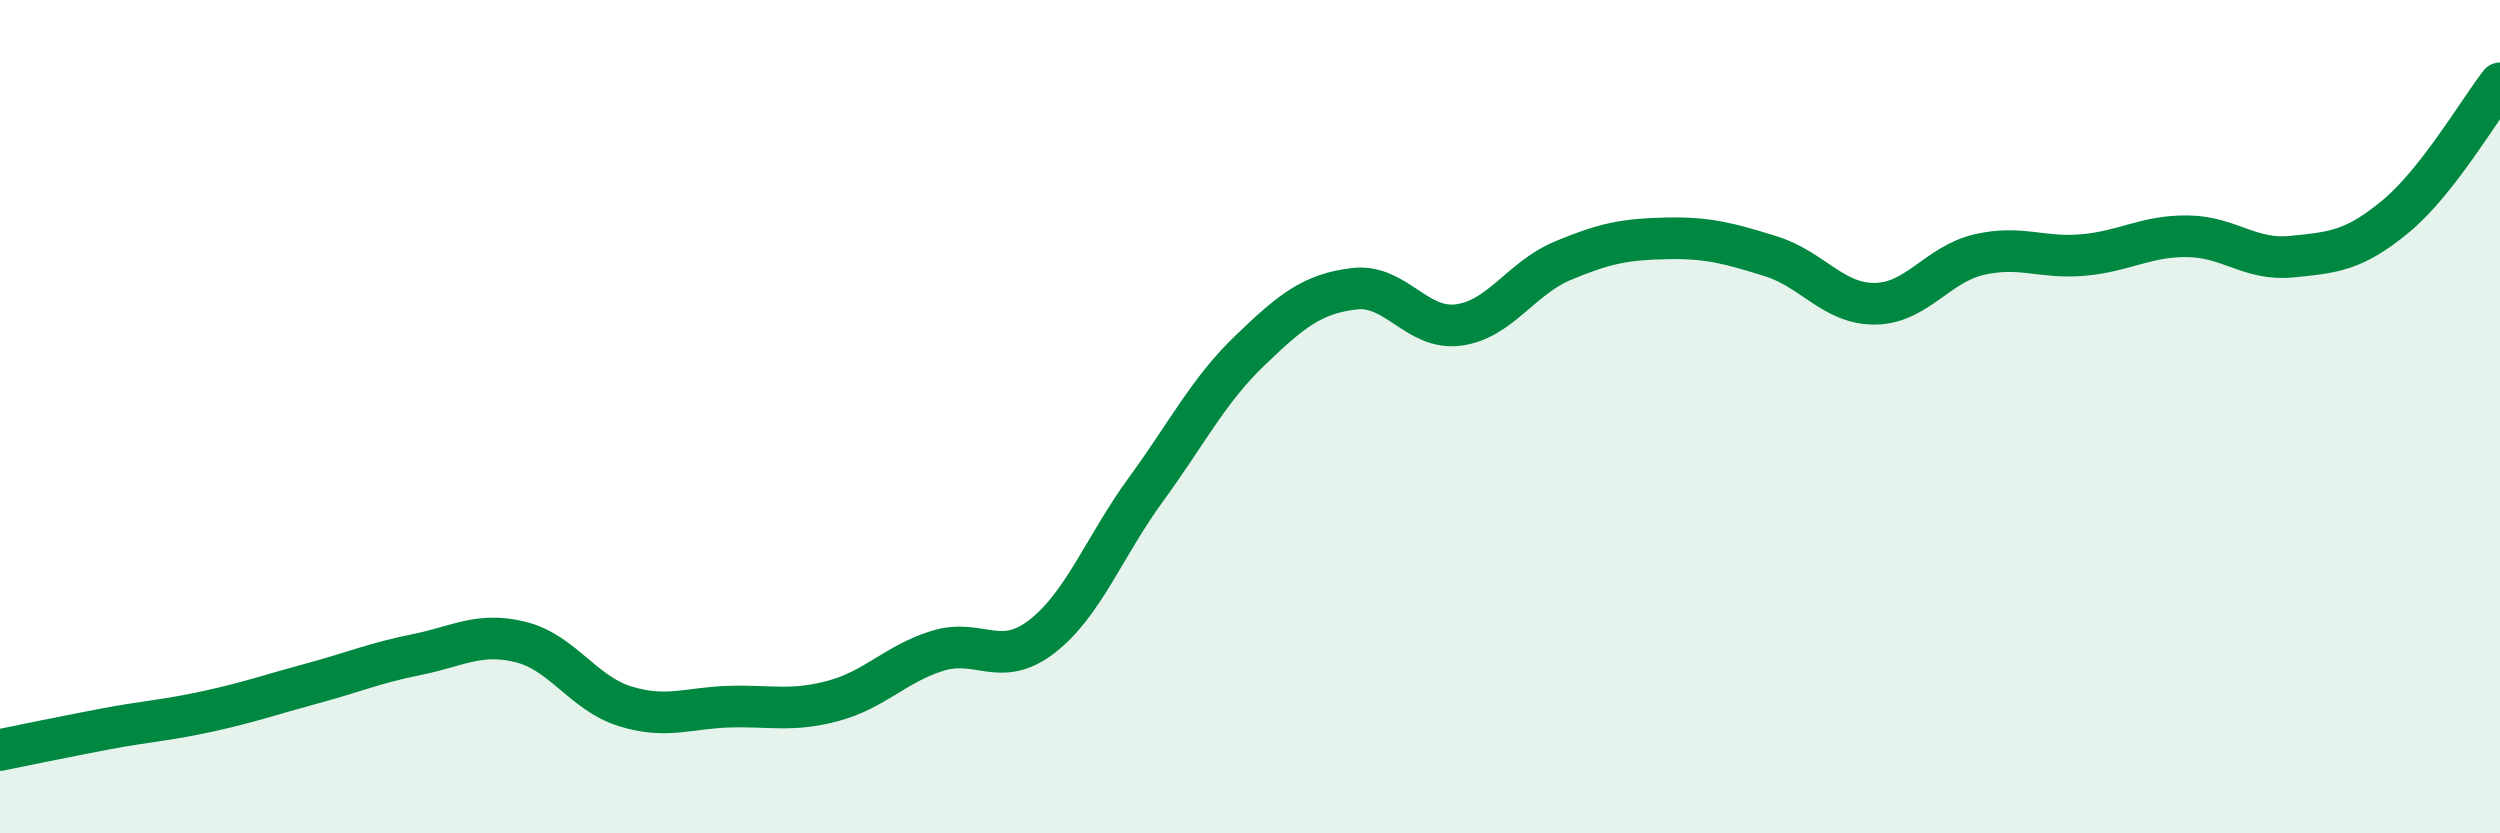
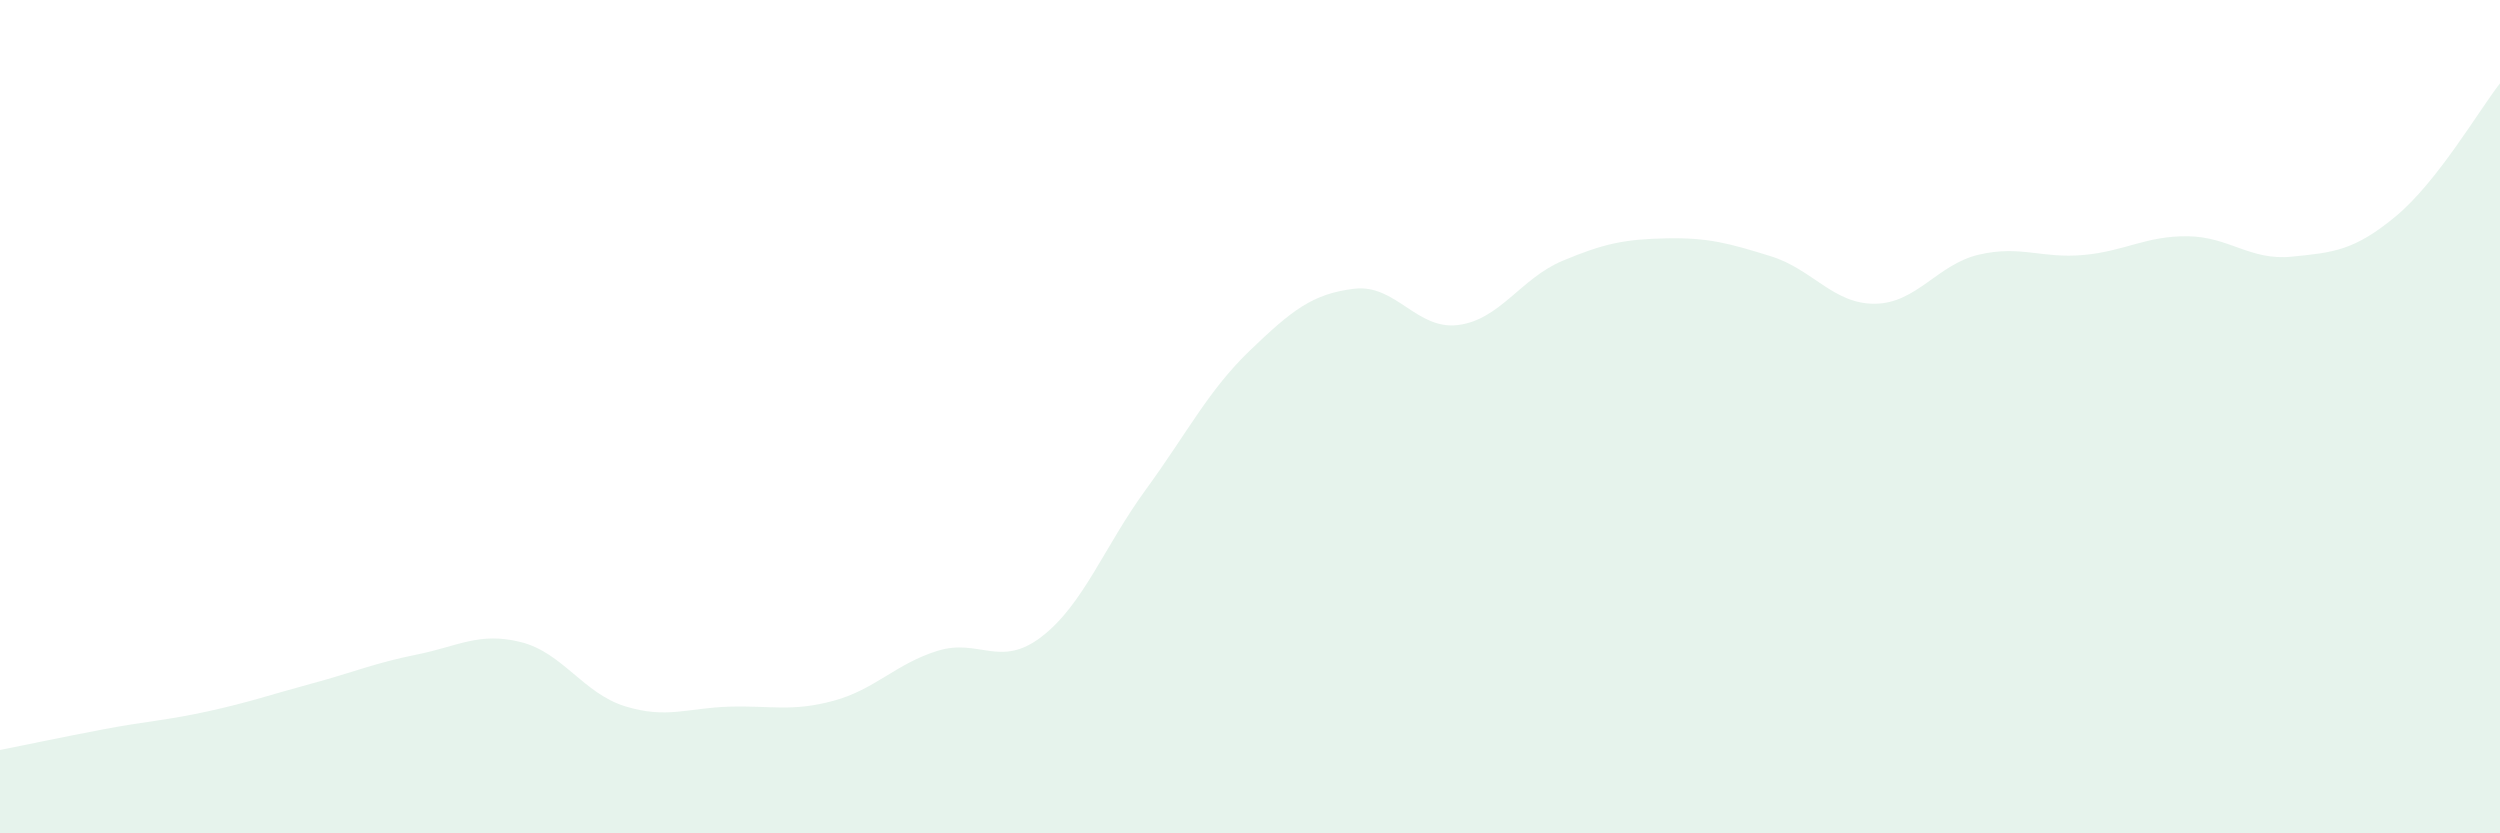
<svg xmlns="http://www.w3.org/2000/svg" width="60" height="20" viewBox="0 0 60 20">
  <path d="M 0,18 C 0.5,17.9 1.5,17.69 2.5,17.5 C 3.5,17.31 4,17.29 5,17.07 C 6,16.85 6.5,16.67 7.5,16.4 C 8.5,16.13 9,15.91 10,15.71 C 11,15.51 11.5,15.16 12.5,15.41 C 13.5,15.66 14,16.64 15,16.95 C 16,17.26 16.5,16.99 17.5,16.96 C 18.5,16.93 19,17.09 20,16.82 C 21,16.55 21.5,15.93 22.5,15.62 C 23.5,15.31 24,16.05 25,15.28 C 26,14.51 26.5,13.12 27.5,11.75 C 28.5,10.38 29,9.37 30,8.41 C 31,7.45 31.5,7.05 32.5,6.93 C 33.5,6.81 34,7.93 35,7.8 C 36,7.67 36.5,6.68 37.5,6.26 C 38.5,5.84 39,5.74 40,5.72 C 41,5.7 41.5,5.84 42.5,6.15 C 43.5,6.46 44,7.3 45,7.29 C 46,7.28 46.5,6.34 47.5,6.11 C 48.5,5.88 49,6.21 50,6.12 C 51,6.03 51.5,5.66 52.5,5.67 C 53.5,5.68 54,6.26 55,6.16 C 56,6.06 56.5,6.02 57.5,5.19 C 58.5,4.36 59.5,2.64 60,2L60 20L0 20Z" fill="#008740" opacity="0.1" stroke-linecap="round" stroke-linejoin="round" />
-   <path d="M 0,18 C 0.5,17.9 1.5,17.69 2.5,17.5 C 3.5,17.31 4,17.29 5,17.07 C 6,16.85 6.5,16.67 7.5,16.4 C 8.5,16.13 9,15.91 10,15.71 C 11,15.51 11.5,15.16 12.5,15.41 C 13.5,15.66 14,16.64 15,16.95 C 16,17.26 16.5,16.99 17.5,16.96 C 18.5,16.93 19,17.09 20,16.82 C 21,16.55 21.5,15.93 22.5,15.62 C 23.5,15.31 24,16.05 25,15.28 C 26,14.51 26.5,13.12 27.5,11.75 C 28.5,10.38 29,9.37 30,8.41 C 31,7.45 31.5,7.05 32.5,6.93 C 33.5,6.81 34,7.93 35,7.8 C 36,7.67 36.5,6.68 37.5,6.26 C 38.5,5.84 39,5.74 40,5.72 C 41,5.7 41.5,5.84 42.5,6.15 C 43.5,6.46 44,7.3 45,7.29 C 46,7.28 46.5,6.34 47.5,6.11 C 48.5,5.88 49,6.21 50,6.12 C 51,6.03 51.5,5.66 52.5,5.67 C 53.5,5.68 54,6.26 55,6.16 C 56,6.06 56.5,6.02 57.5,5.19 C 58.5,4.36 59.5,2.64 60,2" stroke="#008740" stroke-width="1" fill="none" stroke-linecap="round" stroke-linejoin="round" />
</svg>